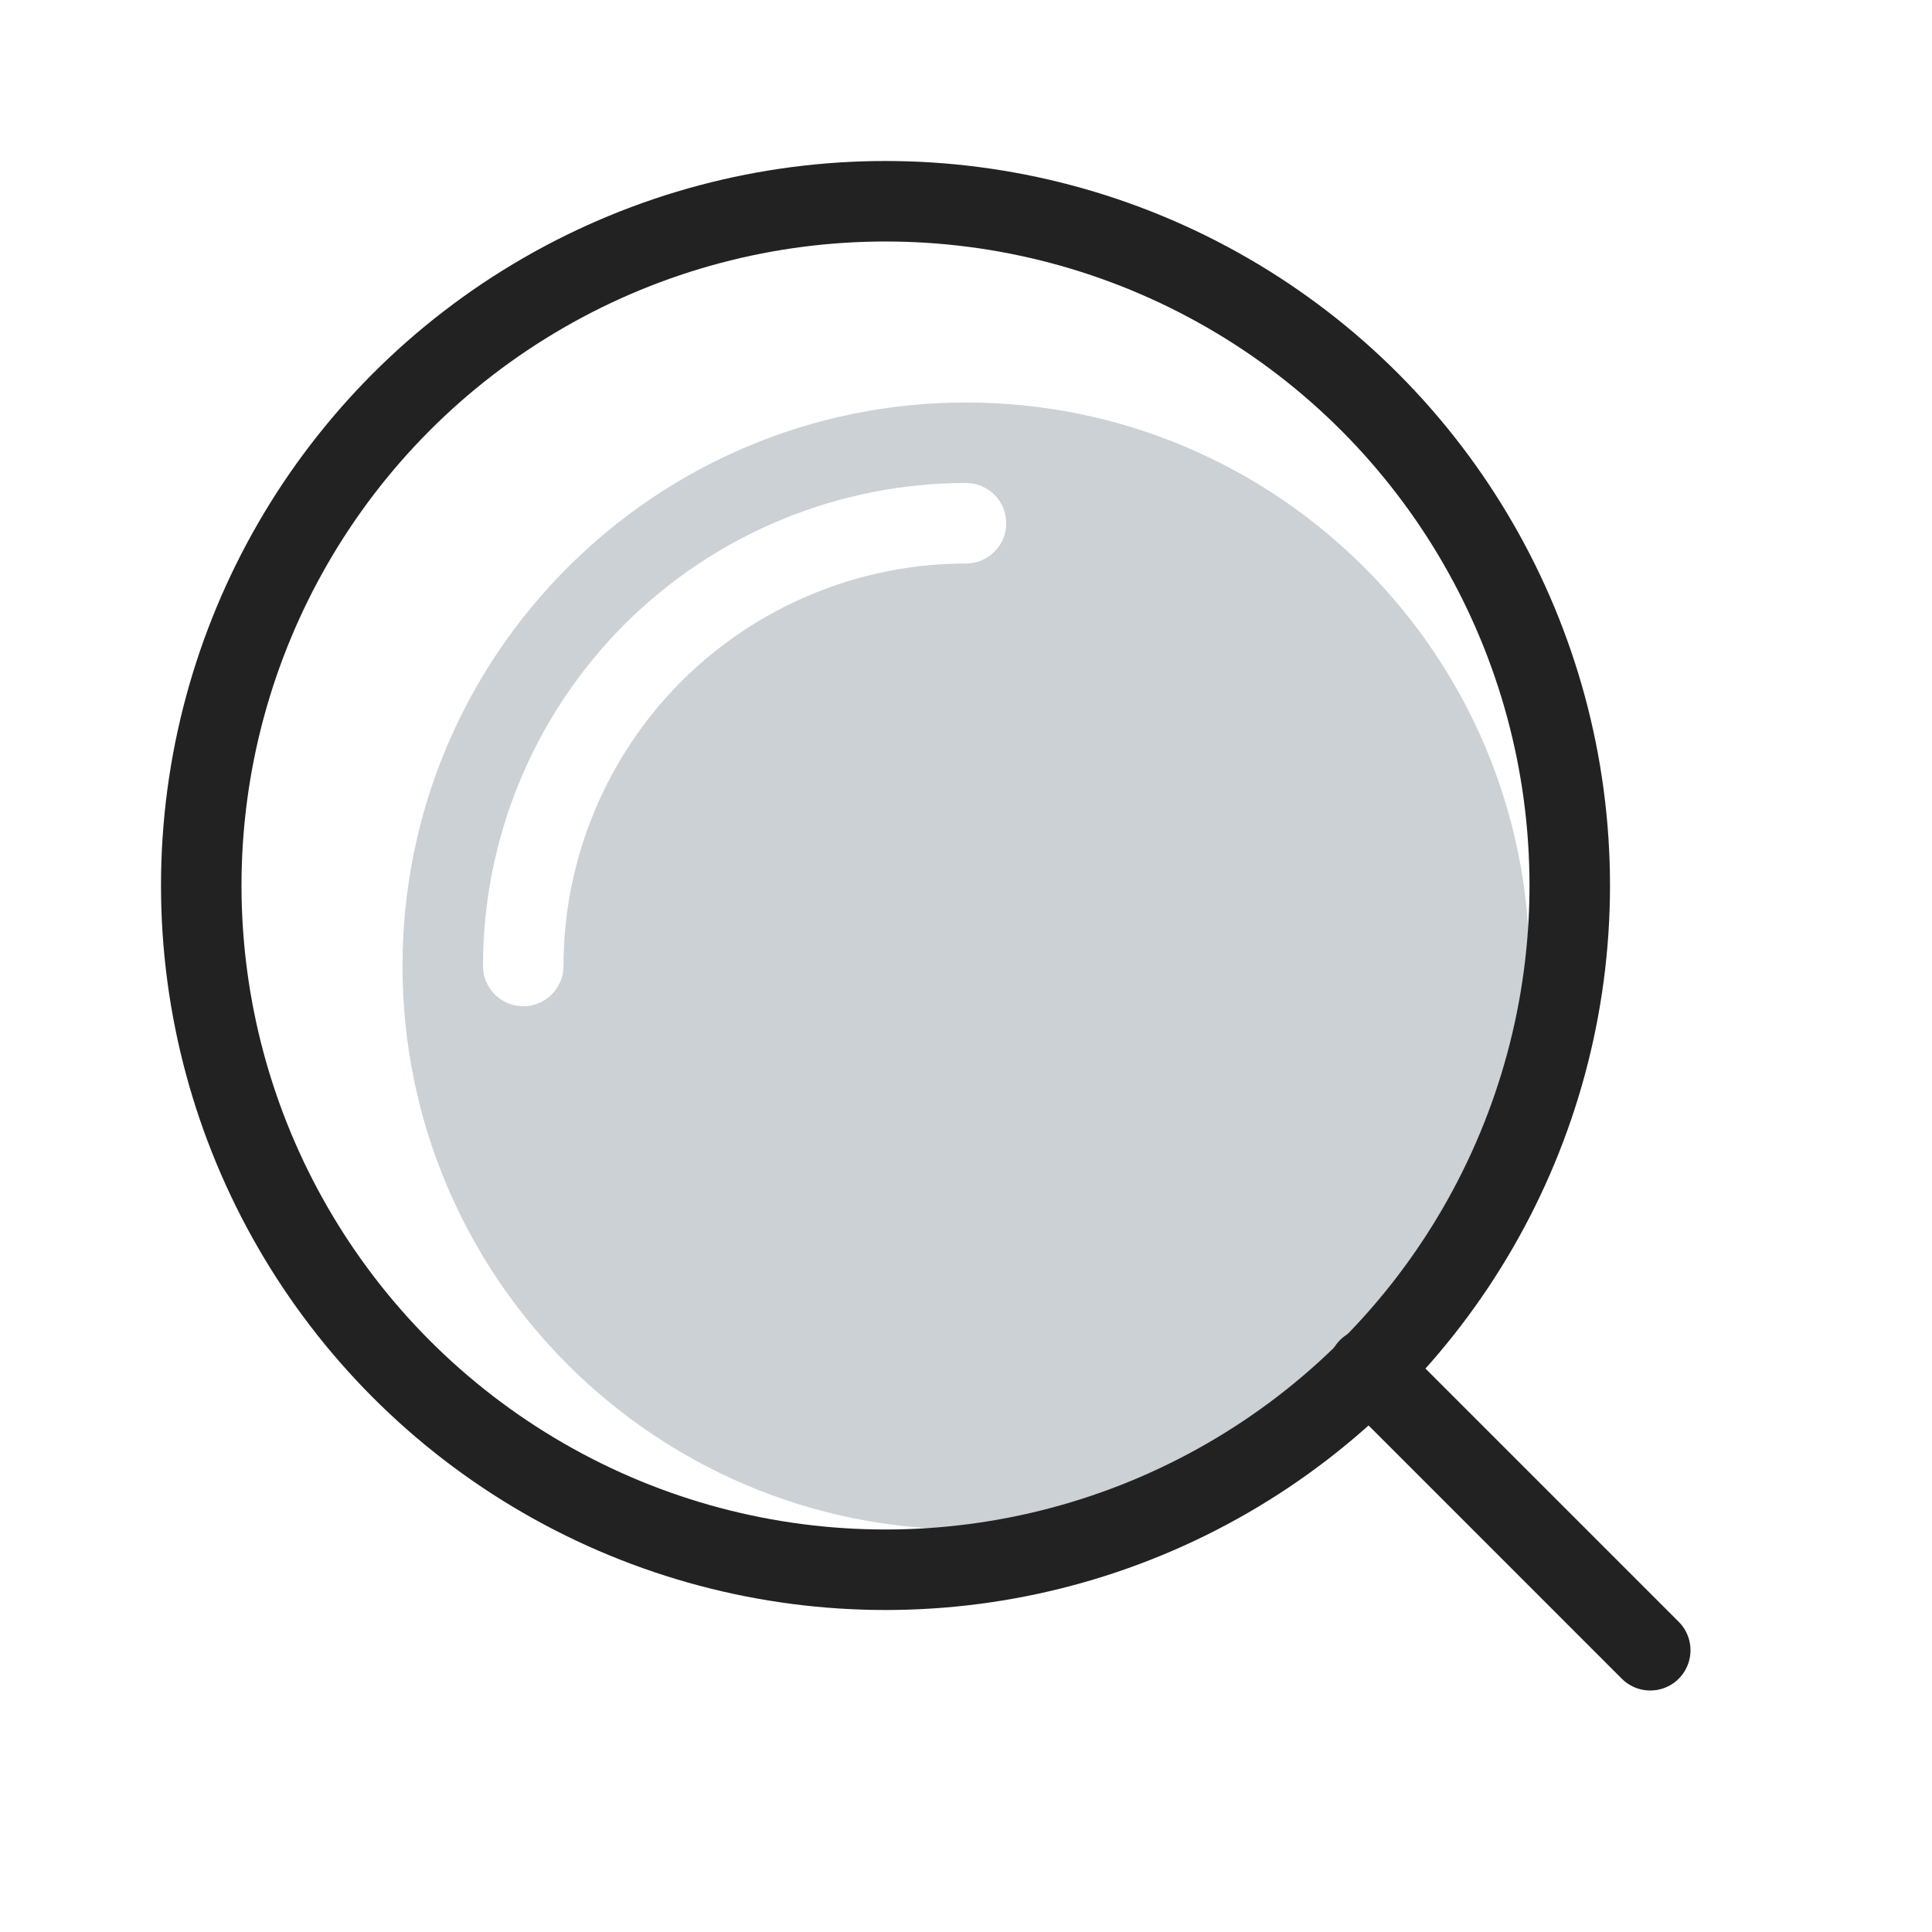
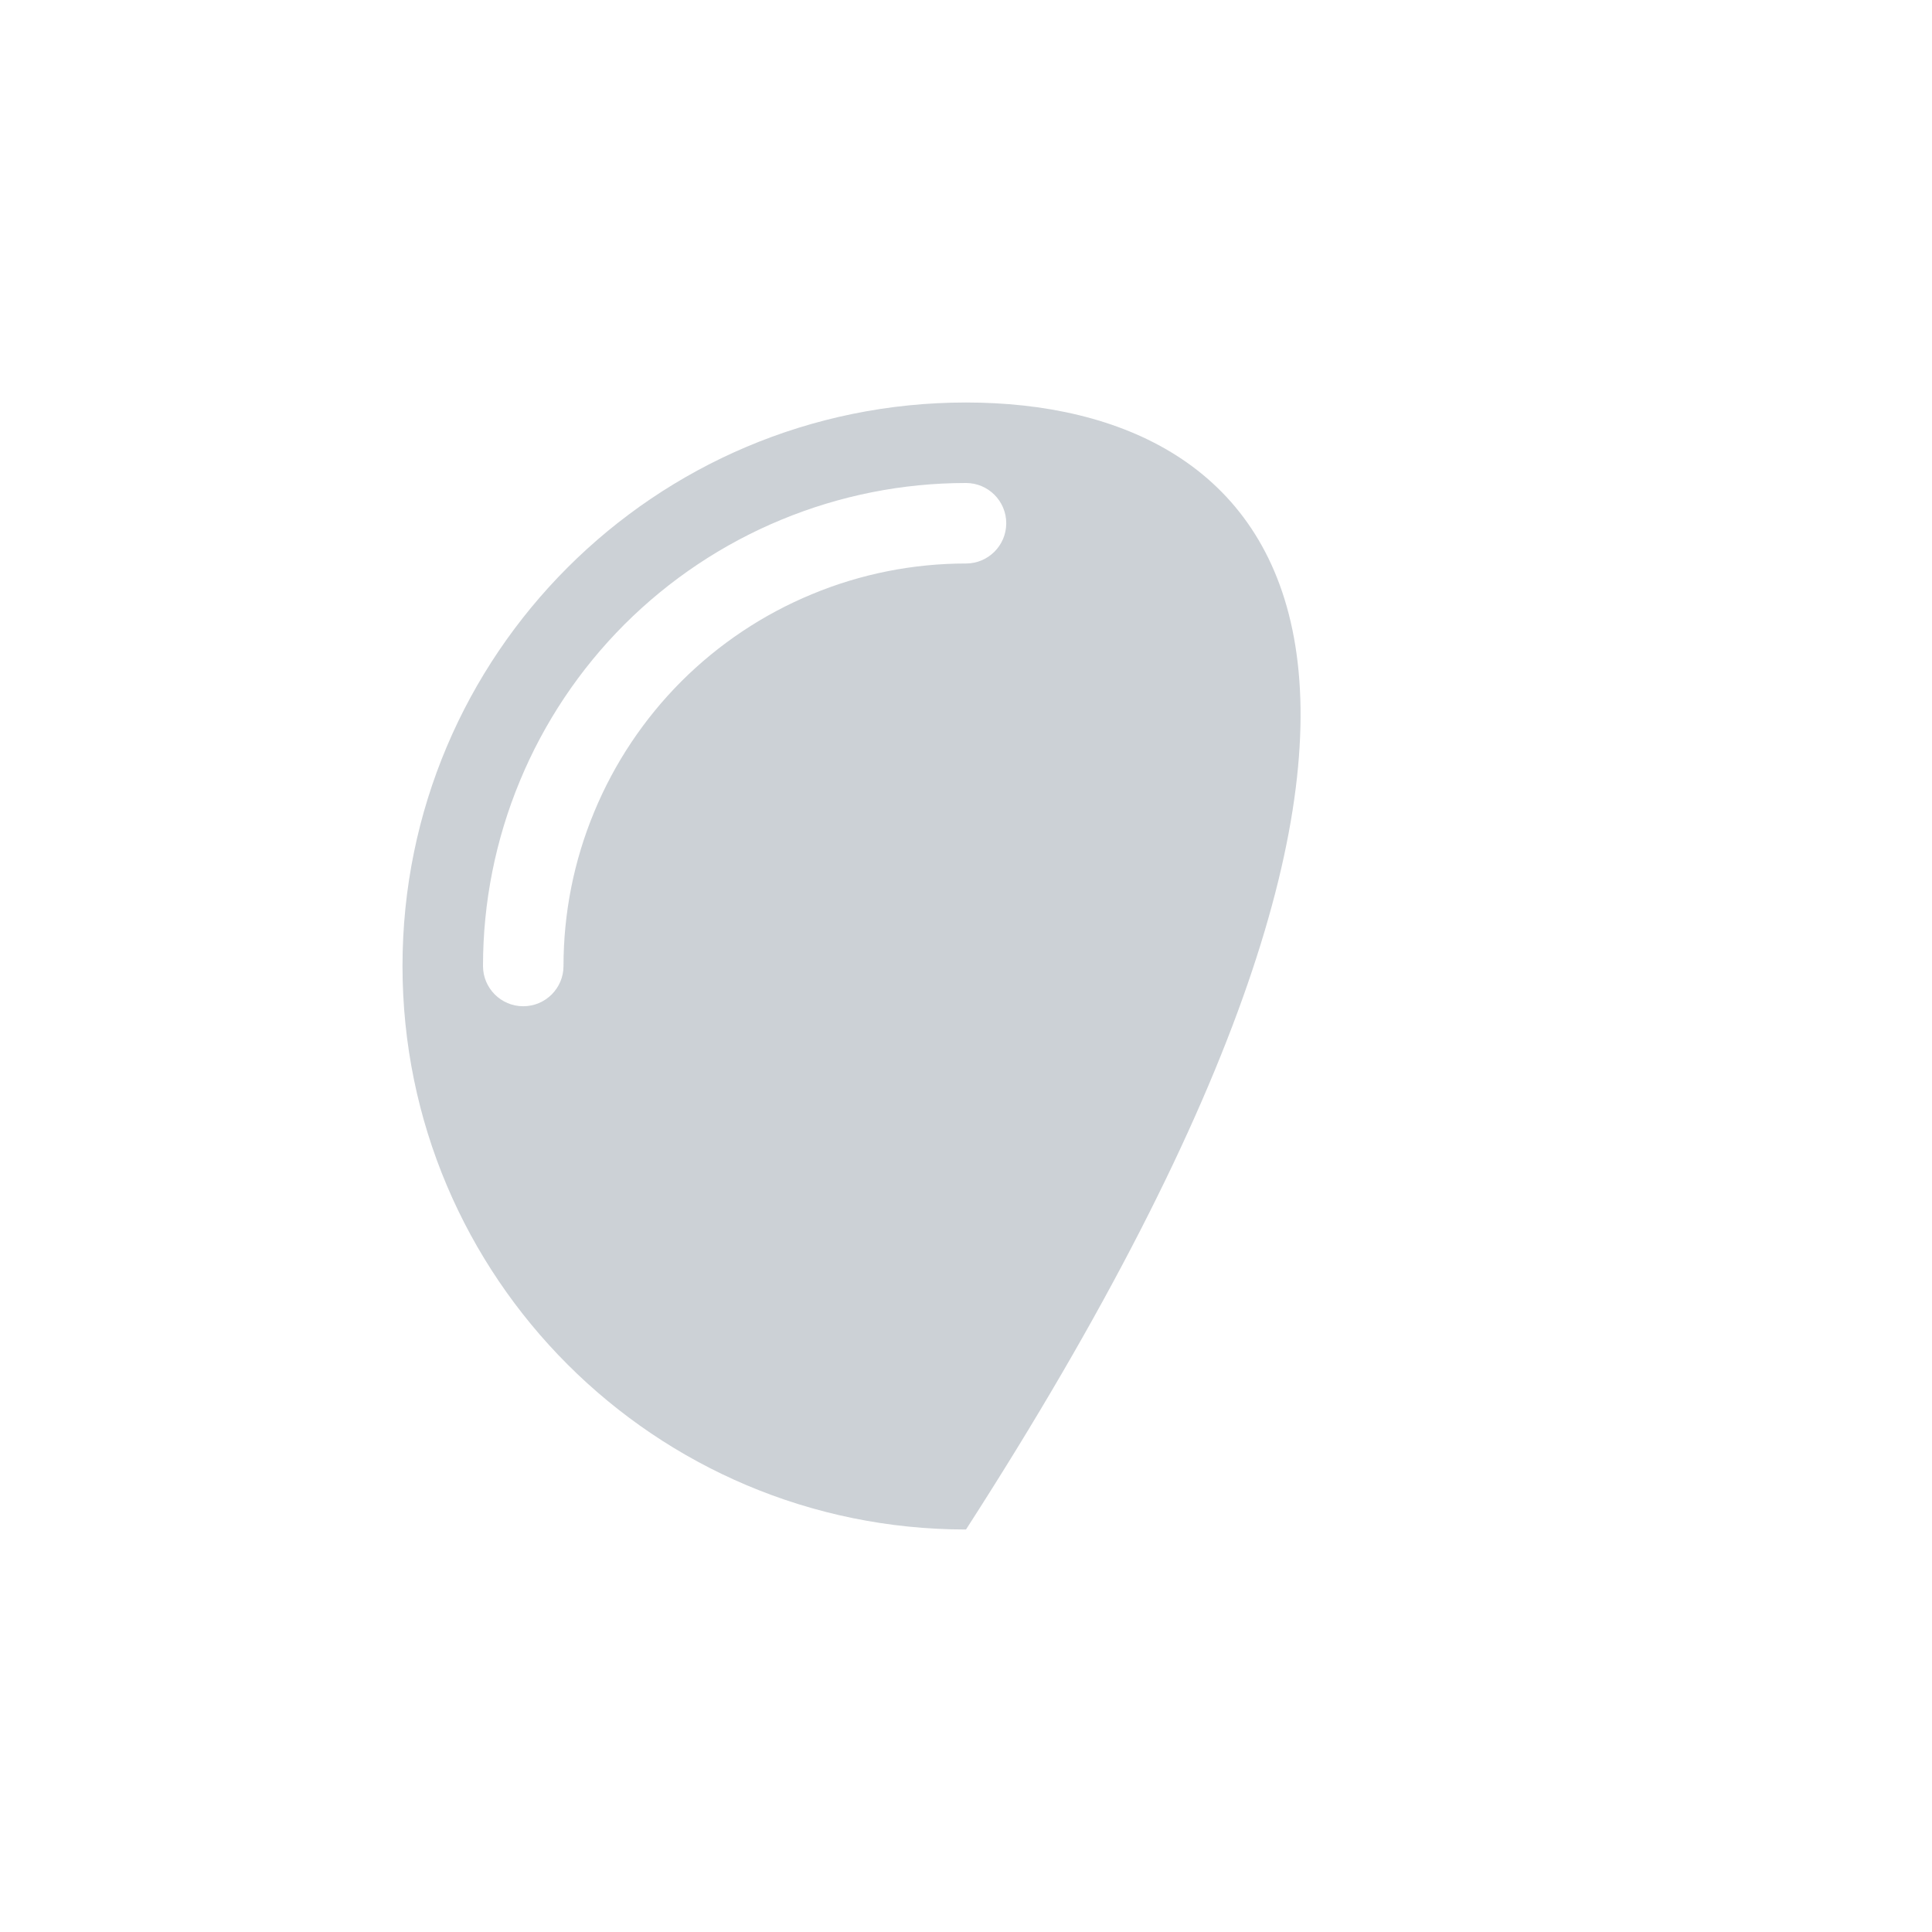
<svg xmlns="http://www.w3.org/2000/svg" width="800px" height="800px" viewBox="0 0 24 24" fill="none">
-   <path fill-rule="evenodd" clip-rule="evenodd" d="M12 19C15.866 19 19 15.866 19 12C19 8.134 15.866 5 12 5C8.134 5 5 8.134 5 12C5 15.866 8.134 19 12 19ZM10.087 7.381C10.693 7.129 11.343 7 12 7C12.276 7 12.5 6.776 12.5 6.5C12.5 6.224 12.276 6 12 6C11.212 6 10.432 6.155 9.704 6.457C8.976 6.758 8.315 7.2 7.757 7.757C7.2 8.315 6.758 8.976 6.457 9.704C6.155 10.432 6 11.212 6 12C6 12.276 6.224 12.5 6.5 12.5C6.776 12.5 7 12.276 7 12C7 11.343 7.129 10.693 7.381 10.087C7.632 9.48 8 8.929 8.464 8.464C8.929 8 9.48 7.632 10.087 7.381Z" fill="#2A4157" fill-opacity="0.24" />
-   <path d="M20.5 20.5L17 17" stroke="#222222" stroke-linecap="round" />
-   <circle cx="11" cy="11" r="8.5" stroke="#222222" />
+   <path fill-rule="evenodd" clip-rule="evenodd" d="M12 19C19 8.134 15.866 5 12 5C8.134 5 5 8.134 5 12C5 15.866 8.134 19 12 19ZM10.087 7.381C10.693 7.129 11.343 7 12 7C12.276 7 12.5 6.776 12.5 6.5C12.5 6.224 12.276 6 12 6C11.212 6 10.432 6.155 9.704 6.457C8.976 6.758 8.315 7.2 7.757 7.757C7.2 8.315 6.758 8.976 6.457 9.704C6.155 10.432 6 11.212 6 12C6 12.276 6.224 12.5 6.5 12.5C6.776 12.5 7 12.276 7 12C7 11.343 7.129 10.693 7.381 10.087C7.632 9.48 8 8.929 8.464 8.464C8.929 8 9.48 7.632 10.087 7.381Z" fill="#2A4157" fill-opacity="0.24" />
</svg>